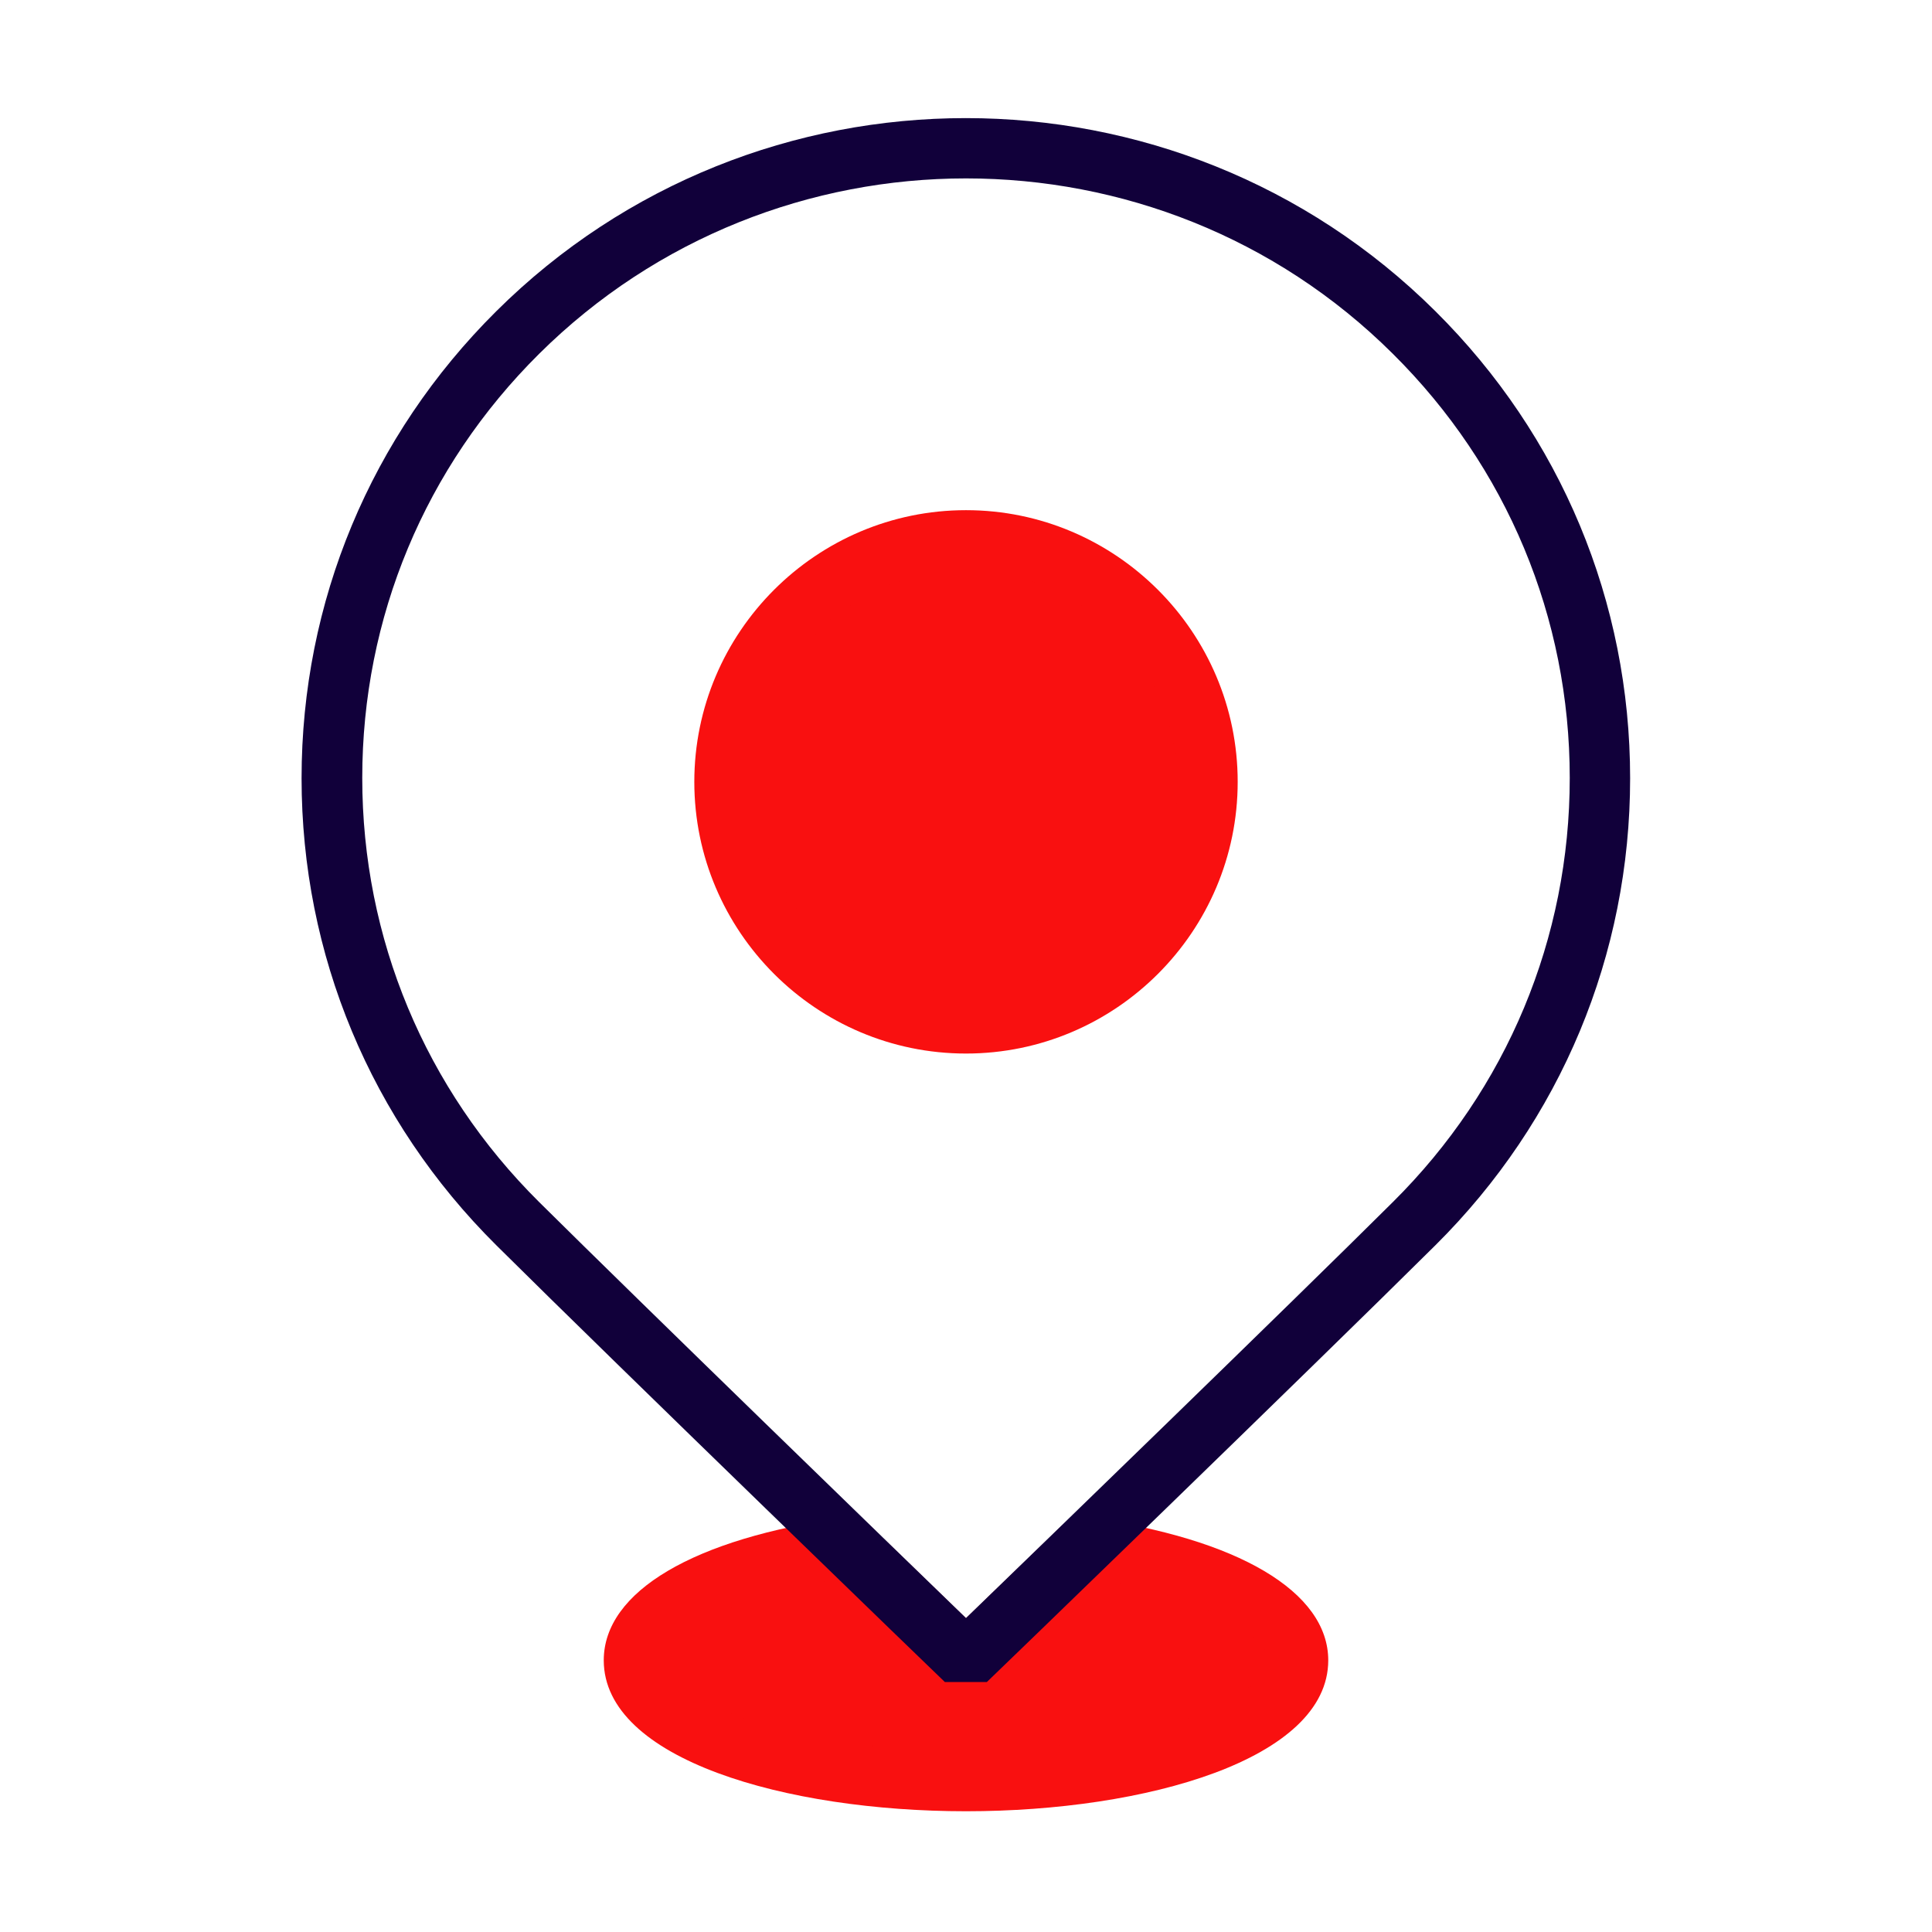
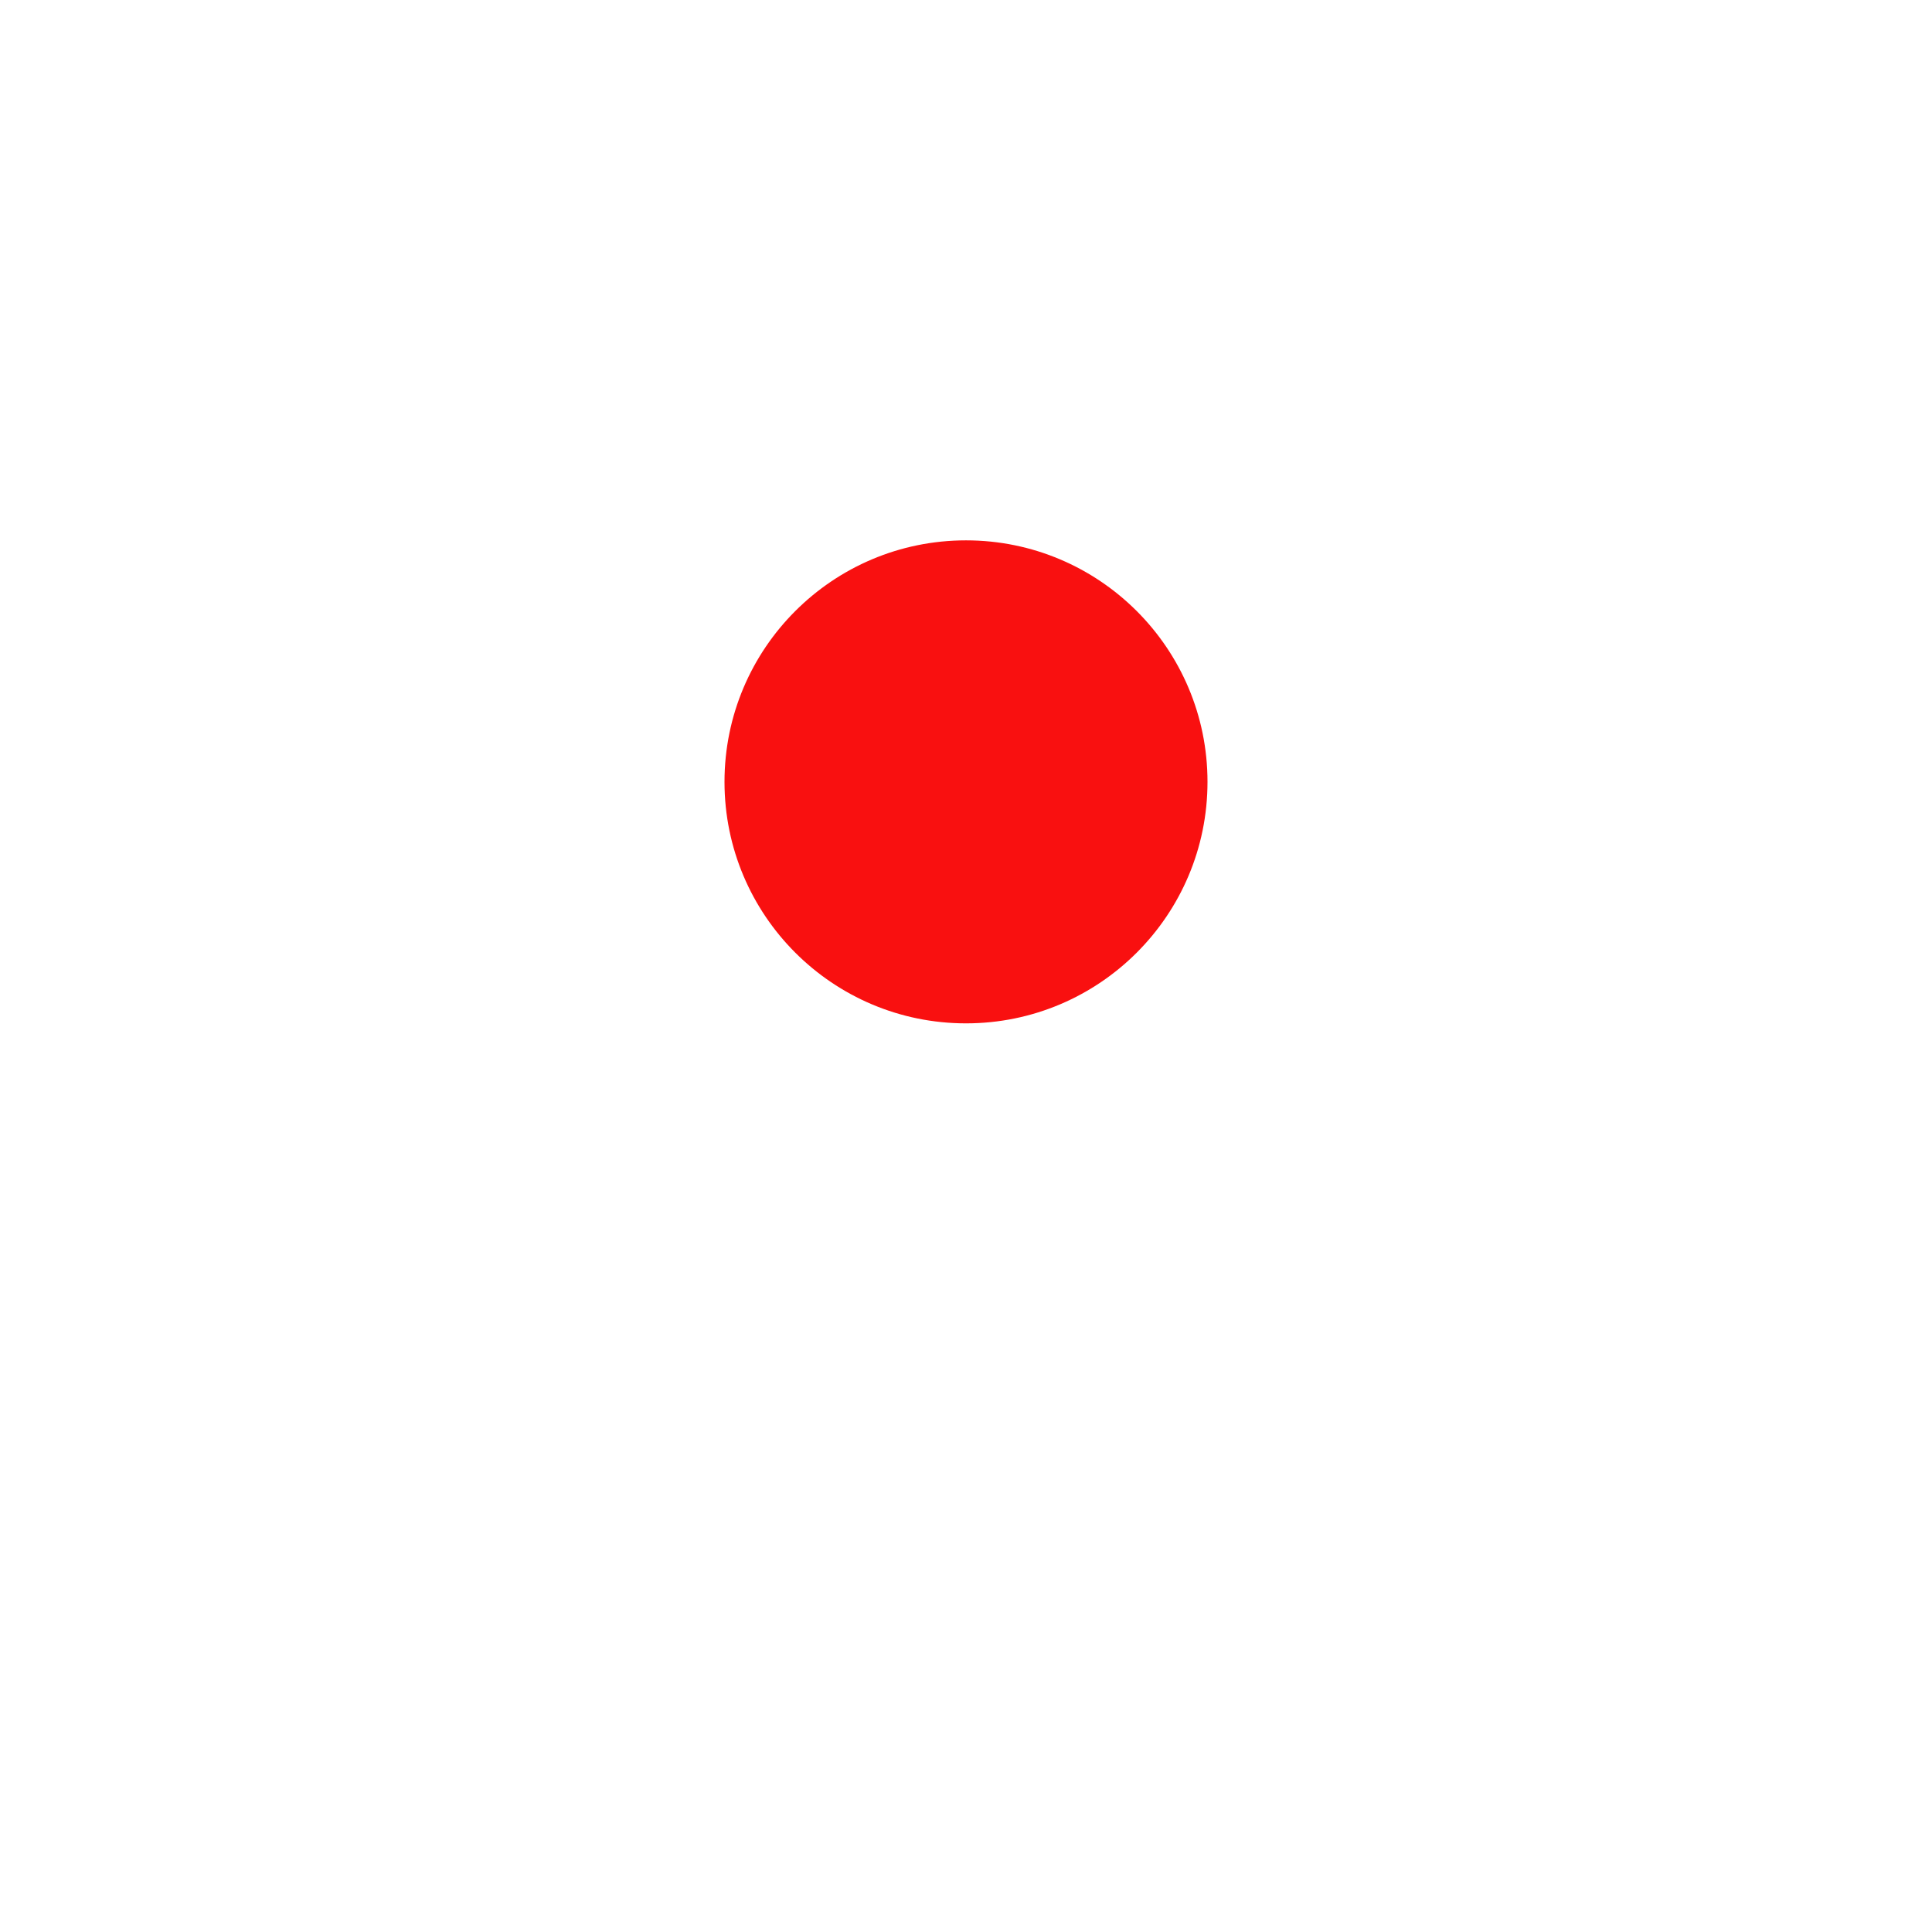
<svg xmlns="http://www.w3.org/2000/svg" id="Stamps_-_Red_Blue_-_Expanded" data-name="Stamps - Red Blue - Expanded" viewBox="0 0 64 64">
  <defs>
    <style>
      .cls-1 {
        fill: #11003a;
      }

      .cls-1, .cls-2 {
        stroke-width: 0px;
      }

      .cls-2 {
        fill: #f91010;
      }
    </style>
  </defs>
  <g>
-     <path class="cls-2" d="M35.87,51.26c-2.24,2.16-3.87,3.74-3.87,3.74,0,0-1.64-1.58-3.87-3.74-4.16.57-7.13,2.03-7.13,3.74,0,2.21,4.92,4,11,4s11-1.79,11-4c0-1.71-2.97-3.17-7.13-3.74Z" />
-     <path class="cls-2" d="M32,60c-5.96,0-12-1.72-12-5,0-2.28,2.99-4.04,7.99-4.73l.83.27,3.18,3.07,3.18-3.07.83-.27c5,.69,7.99,2.46,7.99,4.73,0,3.28-6.04,5-12,5ZM27.79,52.32c-3.94.62-5.79,1.95-5.79,2.68,0,1.19,3.99,3,10,3s10-1.81,10-3c0-.73-1.84-2.06-5.79-2.68l-3.52,3.4h-1.39l-3.52-3.4Z" />
-   </g>
-   <path class="cls-1" d="M32.69,55.72h-1.39c-.11-.1-10.8-10.44-14.86-14.47-4.16-4.13-6.45-9.63-6.45-15.47s2.29-11.34,6.45-15.47c8.58-8.53,22.53-8.53,31.11,0h0c4.16,4.13,6.45,9.63,6.45,15.47s-2.29,11.34-6.45,15.47c-4.06,4.03-14.75,14.37-14.86,14.47ZM32,5.91c-5.12,0-10.24,1.94-14.14,5.81-3.78,3.75-5.86,8.74-5.86,14.05s2.08,10.3,5.86,14.05c3.45,3.42,11.7,11.42,14.14,13.78,2.45-2.37,10.7-10.36,14.14-13.78,3.78-3.75,5.86-8.74,5.86-14.05s-2.08-10.3-5.86-14.05h0c-3.9-3.88-9.02-5.81-14.14-5.81Z" />
+     </g>
  <g>
    <circle class="cls-2" cx="32" cy="25.9" r="8" />
-     <path class="cls-2" d="M32,34.9c-4.96,0-9-4.04-9-9s4.04-9,9-9,9,4.04,9,9-4.04,9-9,9ZM32,18.9c-3.86,0-7,3.14-7,7s3.14,7,7,7,7-3.14,7-7-3.14-7-7-7Z" />
  </g>
</svg>